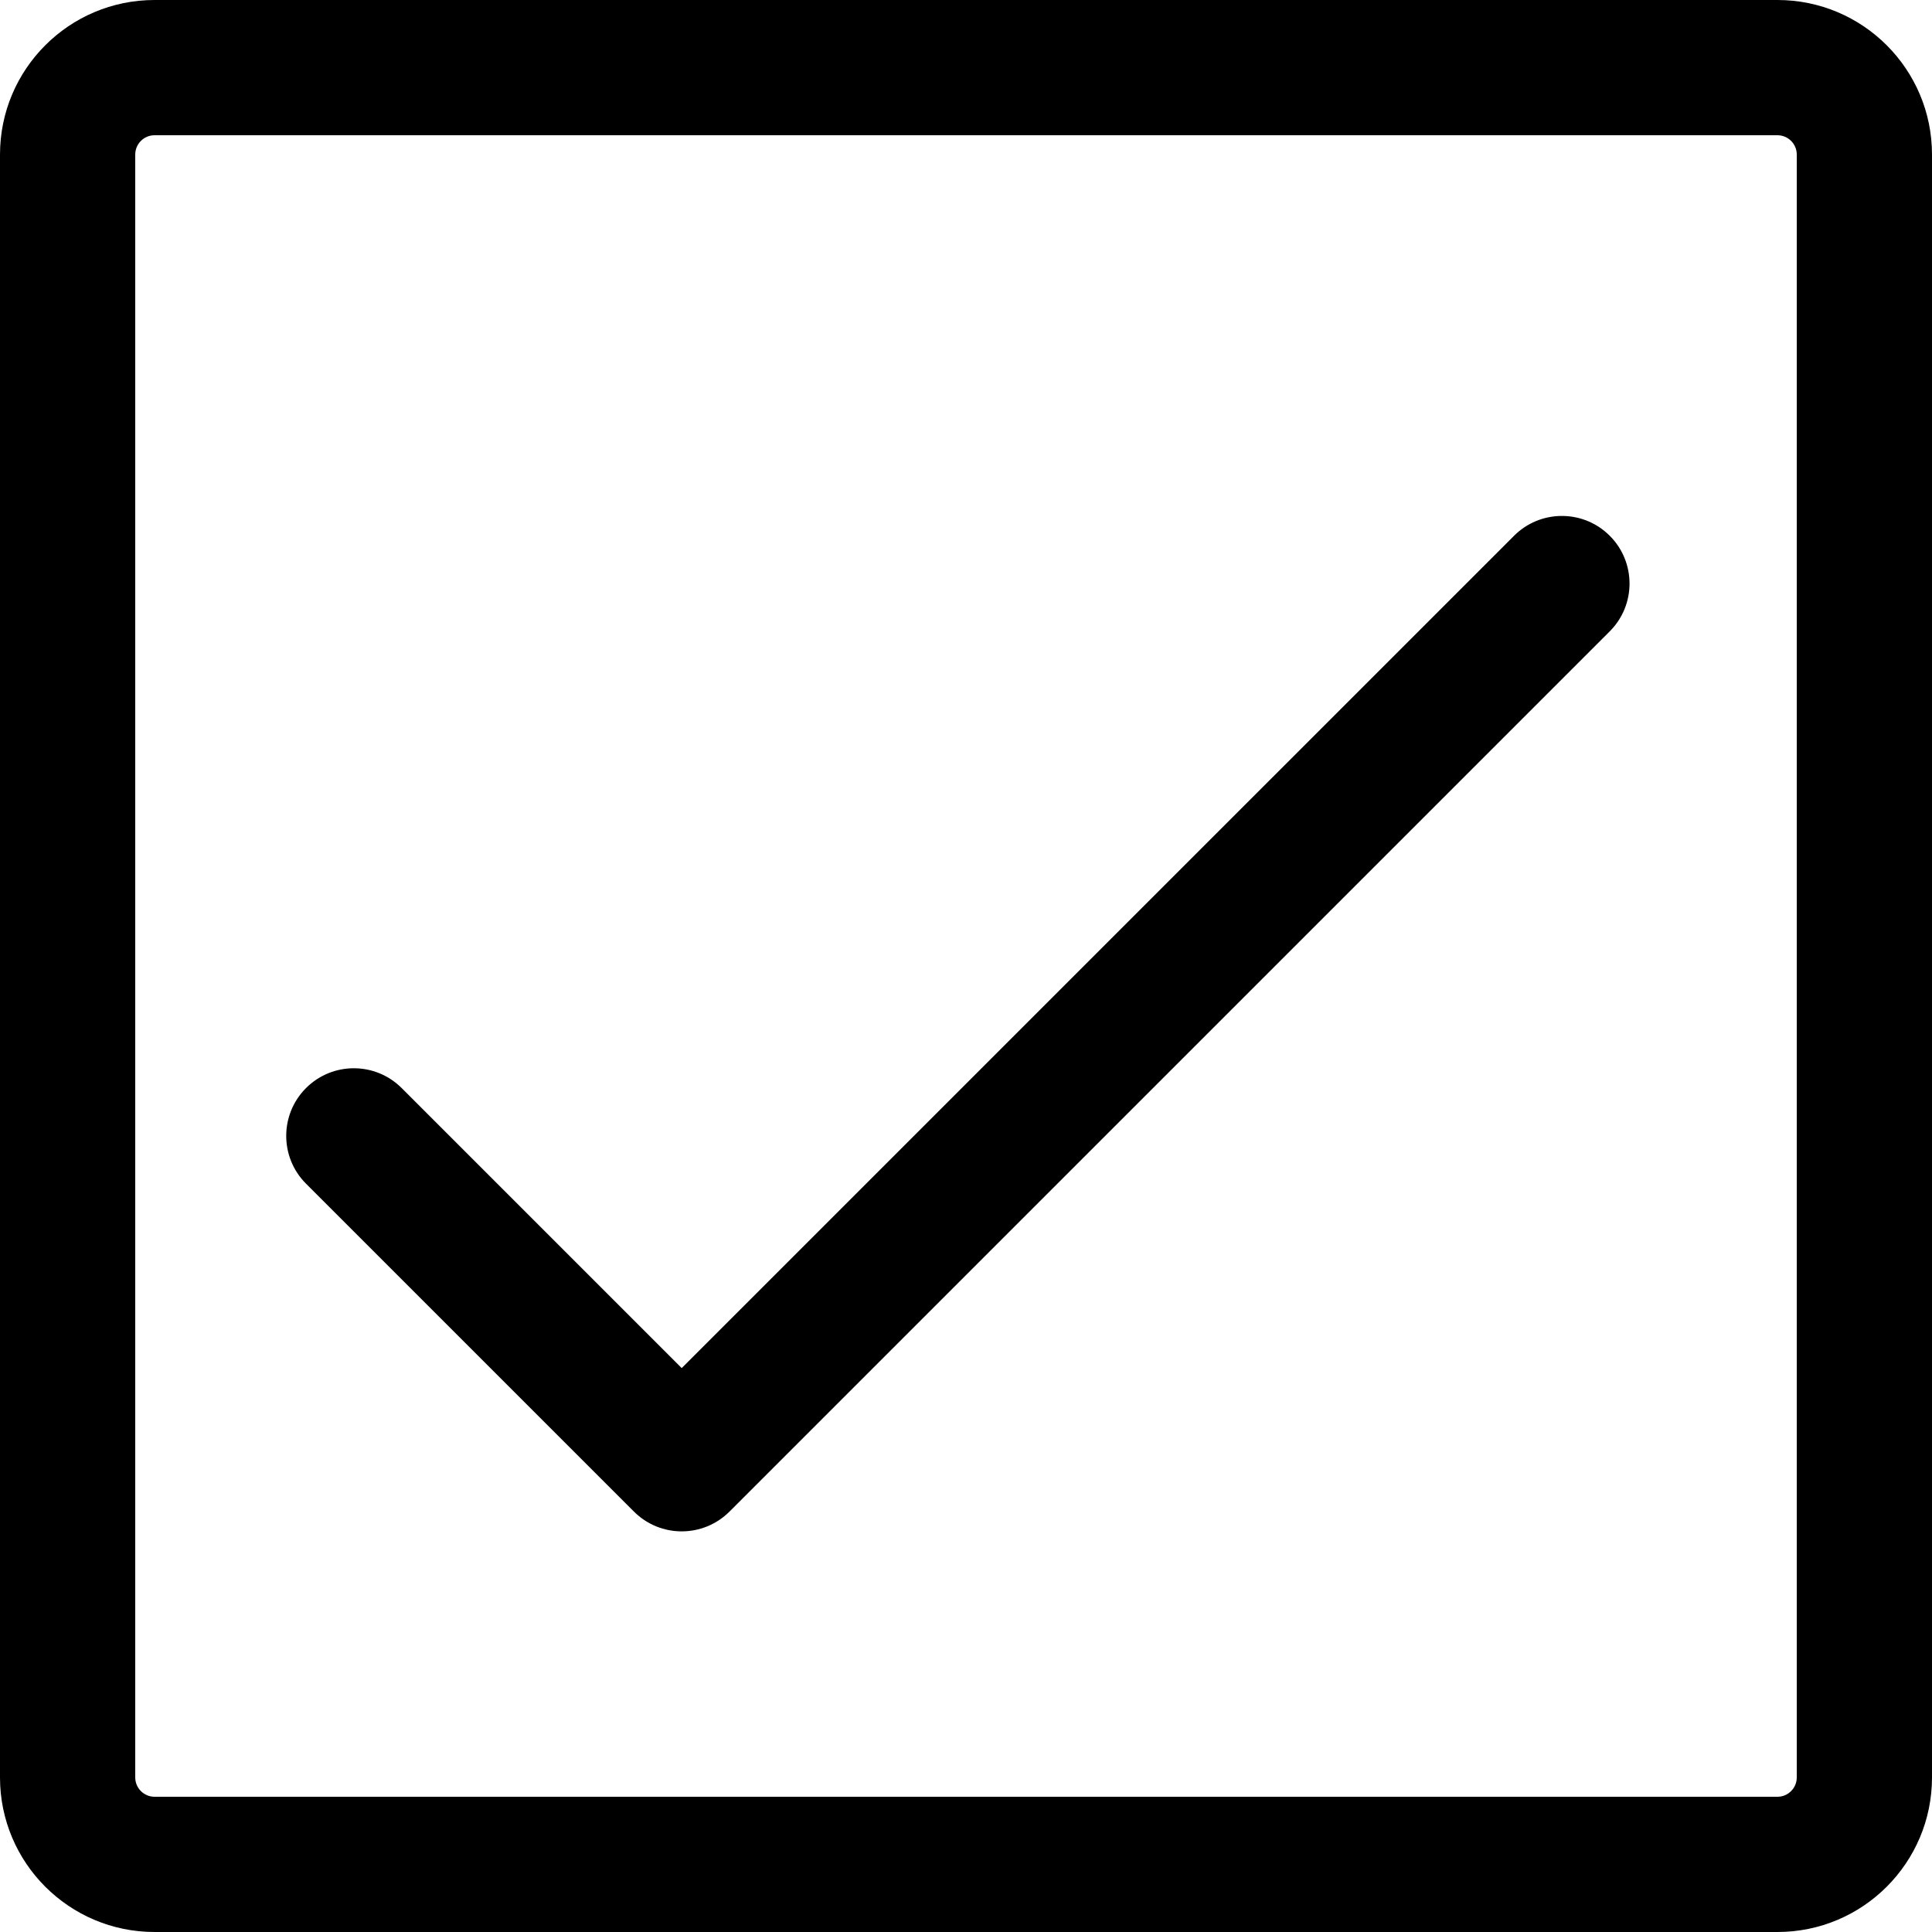
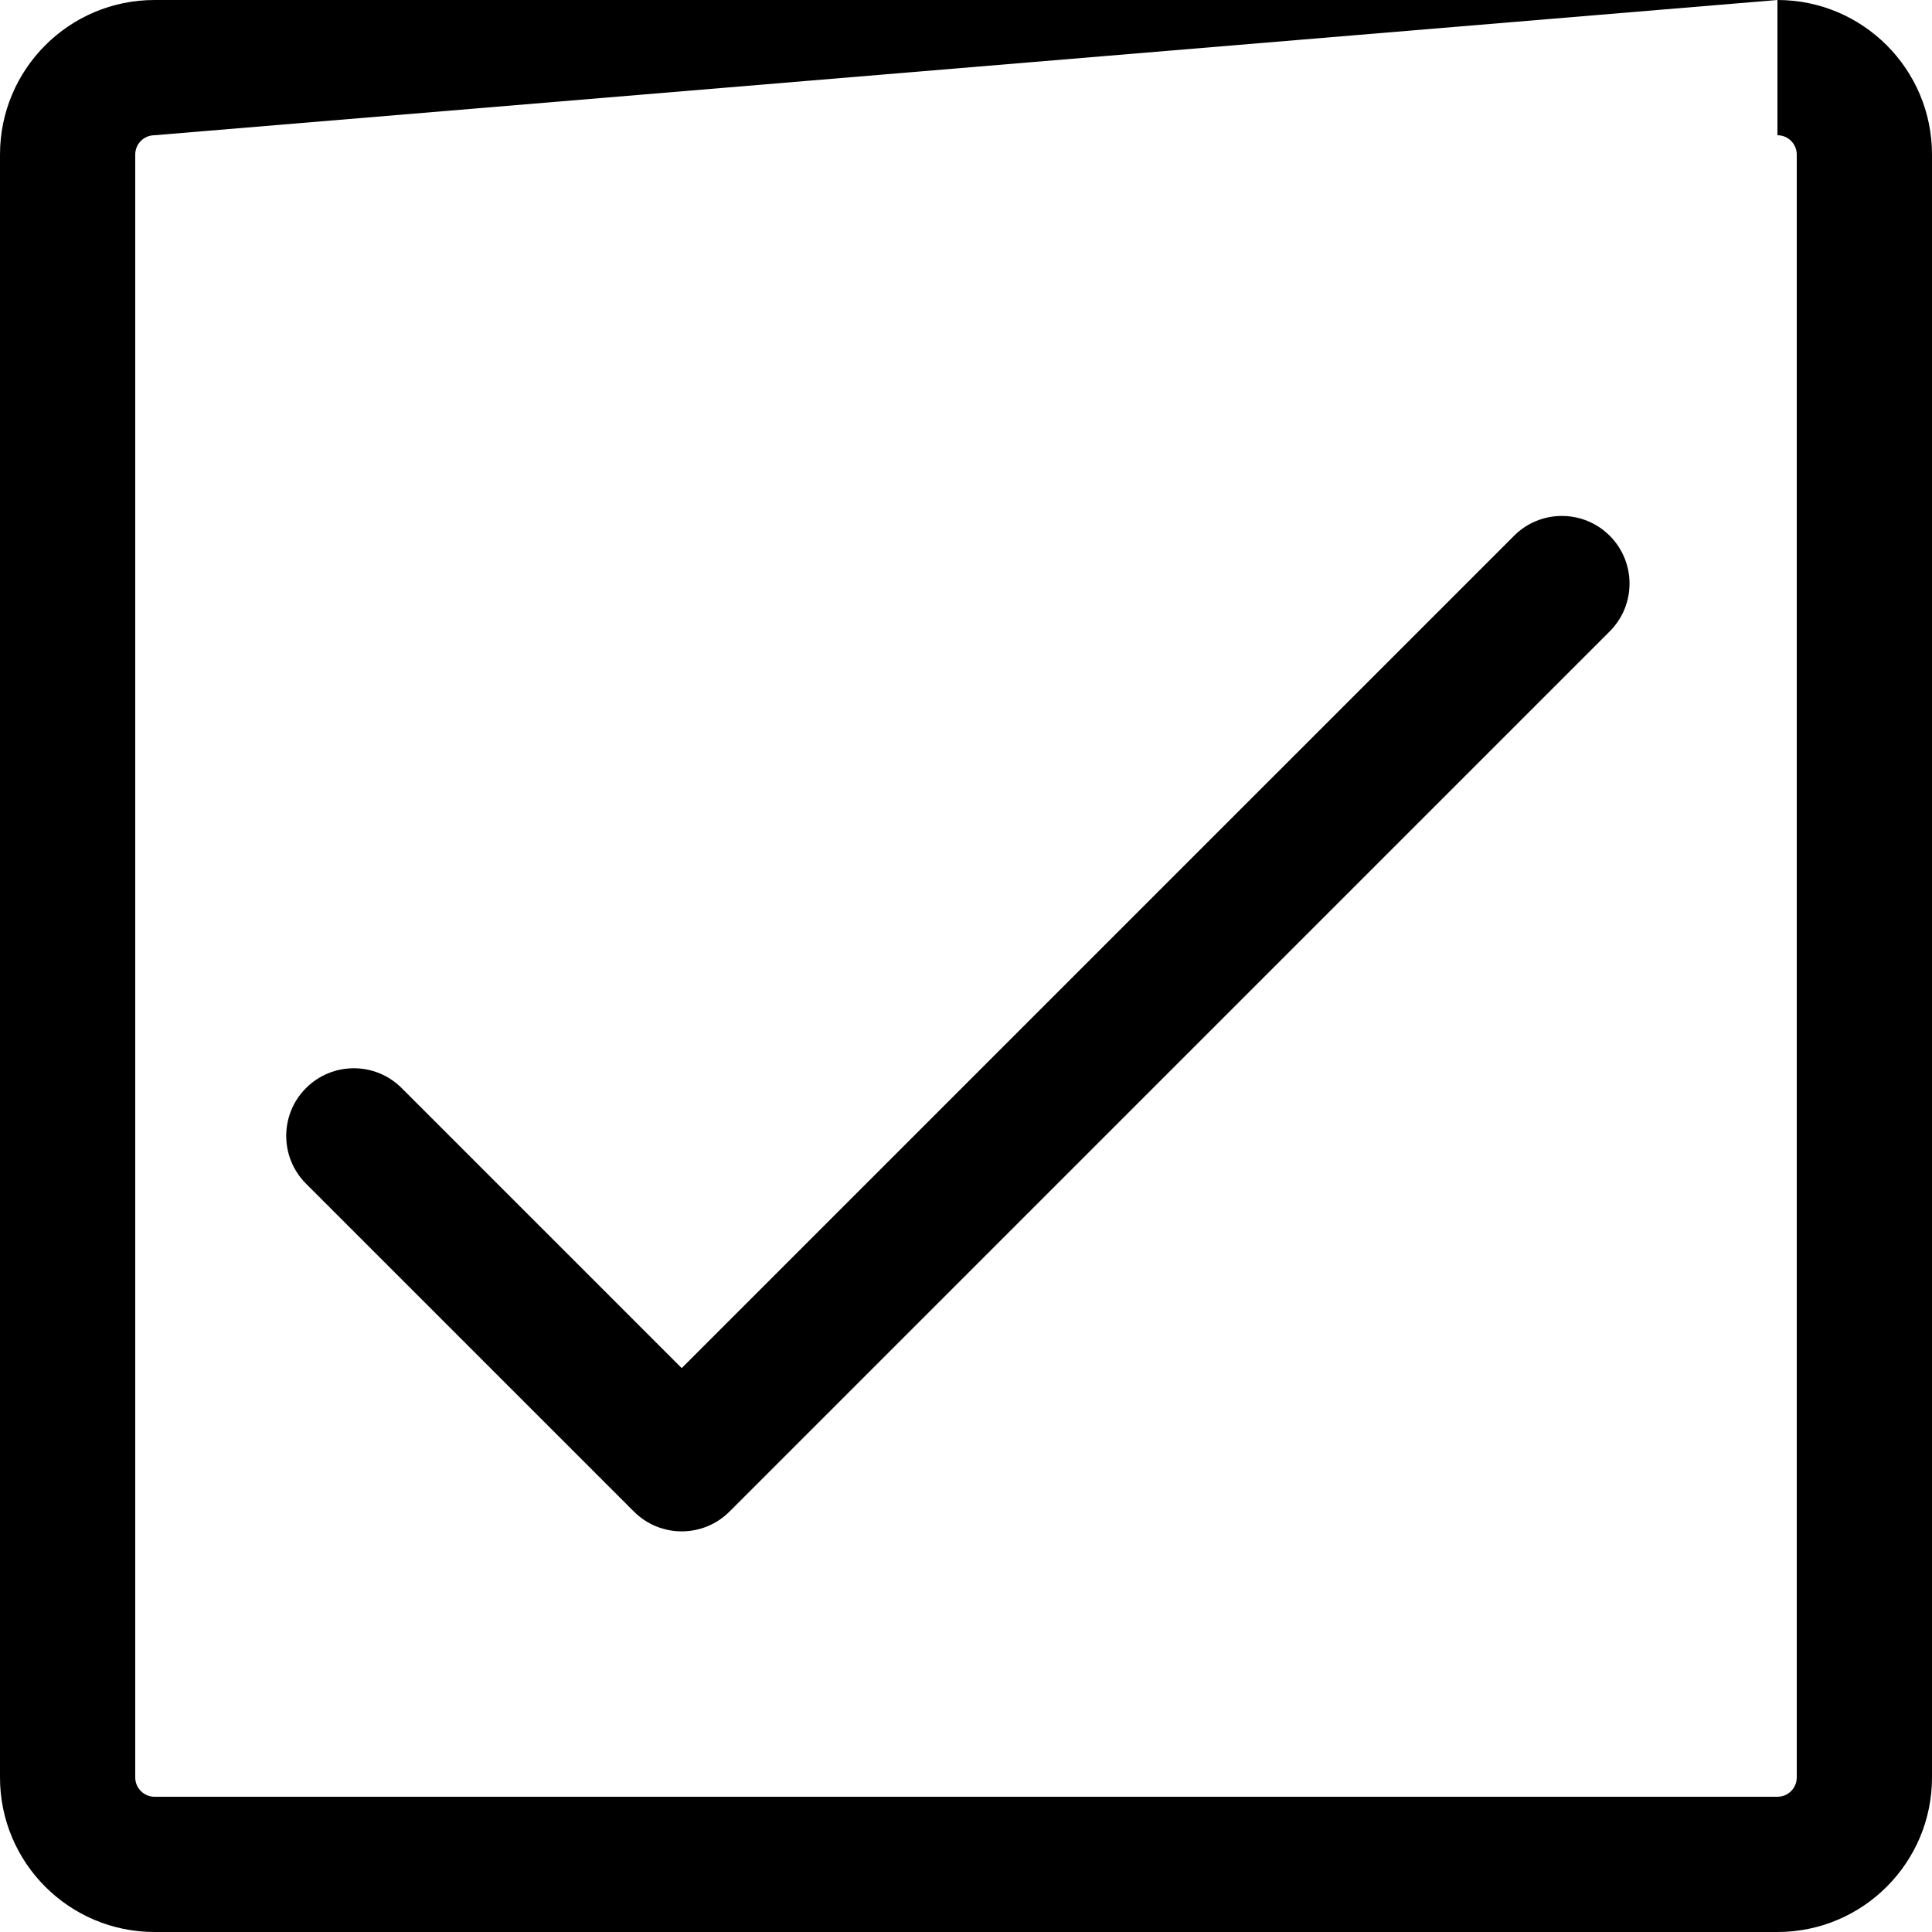
<svg xmlns="http://www.w3.org/2000/svg" width="100px" height="100px" viewBox="0 0 100 100" version="1.1">
  <title>Icon/Check</title>
  <g id="Icon/Check" stroke="none" stroke-width="1" fill="none" fill-rule="evenodd">
-     <path d="M92,0 C96.418,0 100,3.582 100,8 L100,92 C100,96.418 96.418,100 92,100 L8,100 C3.582,100 0,96.418 0,92 L0,8 C0,3.582 3.582,0 8,0 L92,0 Z M92,7 L8,7 C7.448,7 7,7.448 7,8 L7,92 C7,92.552 7.448,93 8,93 L92,93 C92.552,93 93,92.552 93,92 L93,8 C93,7.448 92.552,7 92,7 Z M83.179,27.598 L83.319,27.73 C84.686,29.097 84.686,31.313 83.319,32.68 L37.76,78.238 C36.394,79.605 34.177,79.605 32.811,78.238 L15.84,61.268 C14.473,59.901 14.473,57.685 15.84,56.318 C17.207,54.951 19.423,54.951 20.79,56.318 L35.285,70.813 L78.369,27.73 C79.69,26.409 81.805,26.365 83.179,27.598 Z" id="Combined-Shape" fill="#000000" fill-rule="nonzero" />
+     <path d="M92,0 C96.418,0 100,3.582 100,8 L100,92 C100,96.418 96.418,100 92,100 L8,100 C3.582,100 0,96.418 0,92 L0,8 C0,3.582 3.582,0 8,0 L92,0 Z L8,7 C7.448,7 7,7.448 7,8 L7,92 C7,92.552 7.448,93 8,93 L92,93 C92.552,93 93,92.552 93,92 L93,8 C93,7.448 92.552,7 92,7 Z M83.179,27.598 L83.319,27.73 C84.686,29.097 84.686,31.313 83.319,32.68 L37.76,78.238 C36.394,79.605 34.177,79.605 32.811,78.238 L15.84,61.268 C14.473,59.901 14.473,57.685 15.84,56.318 C17.207,54.951 19.423,54.951 20.79,56.318 L35.285,70.813 L78.369,27.73 C79.69,26.409 81.805,26.365 83.179,27.598 Z" id="Combined-Shape" fill="#000000" fill-rule="nonzero" />
  </g>
</svg>